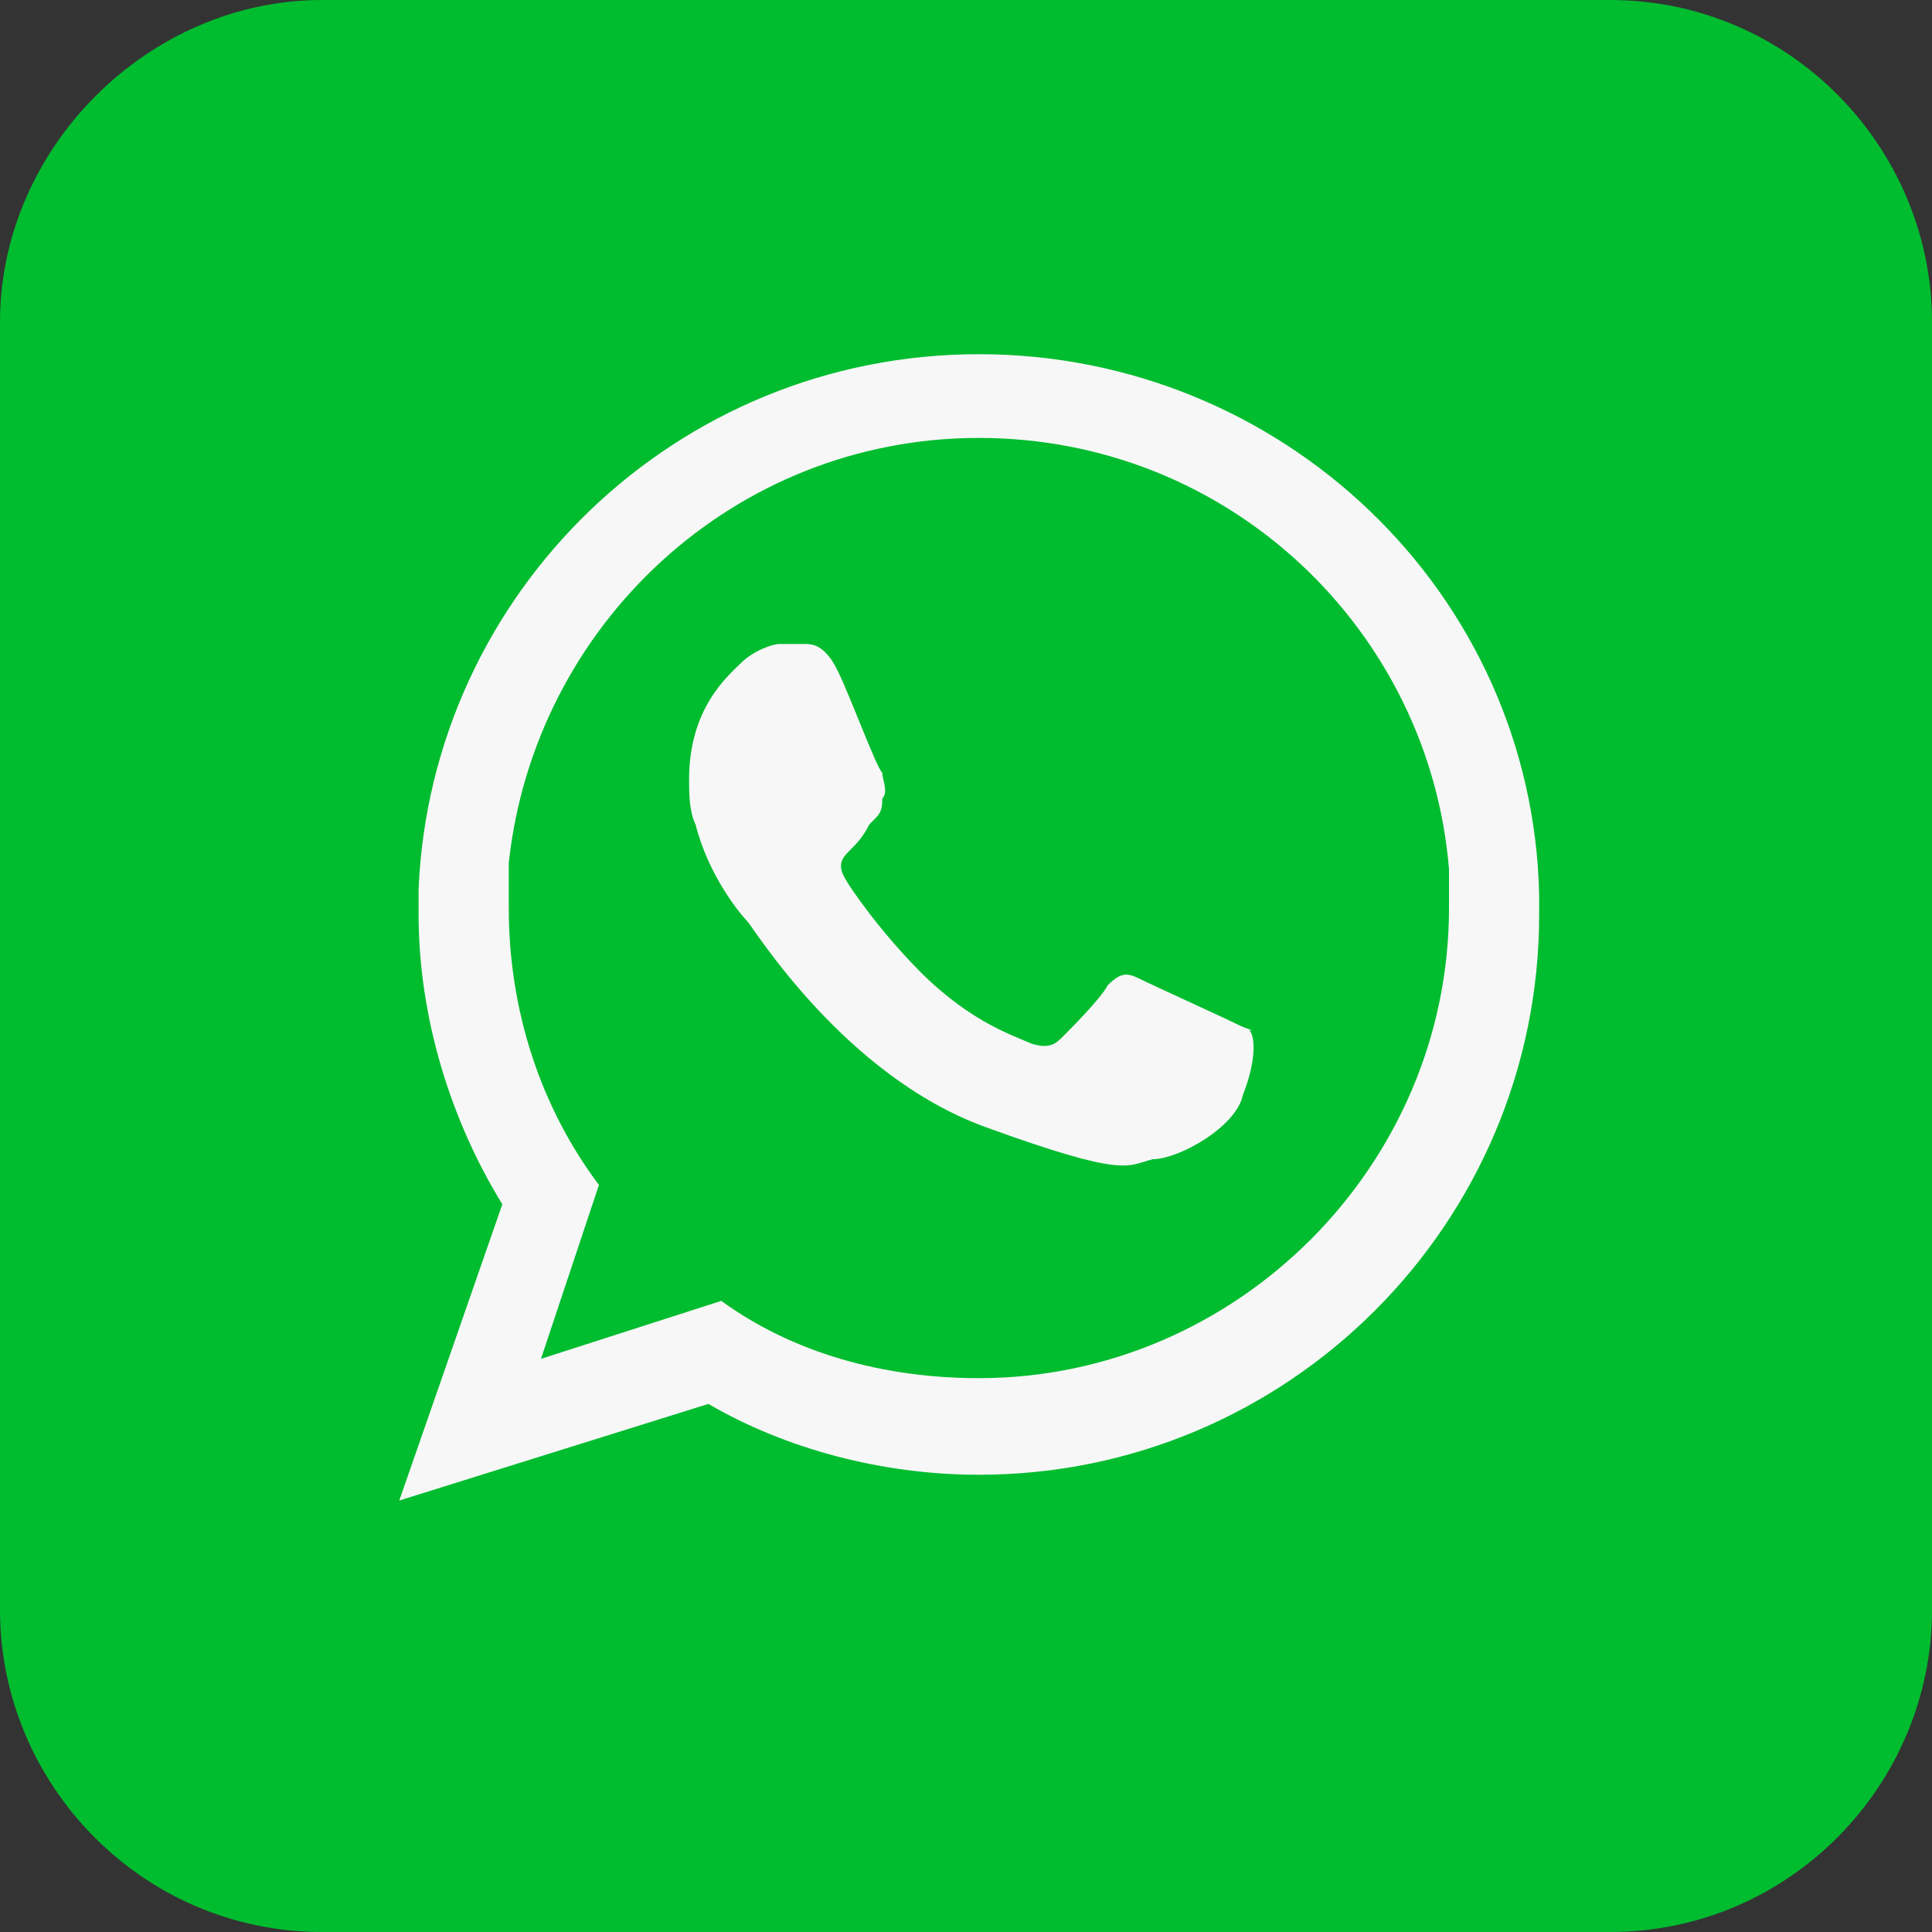
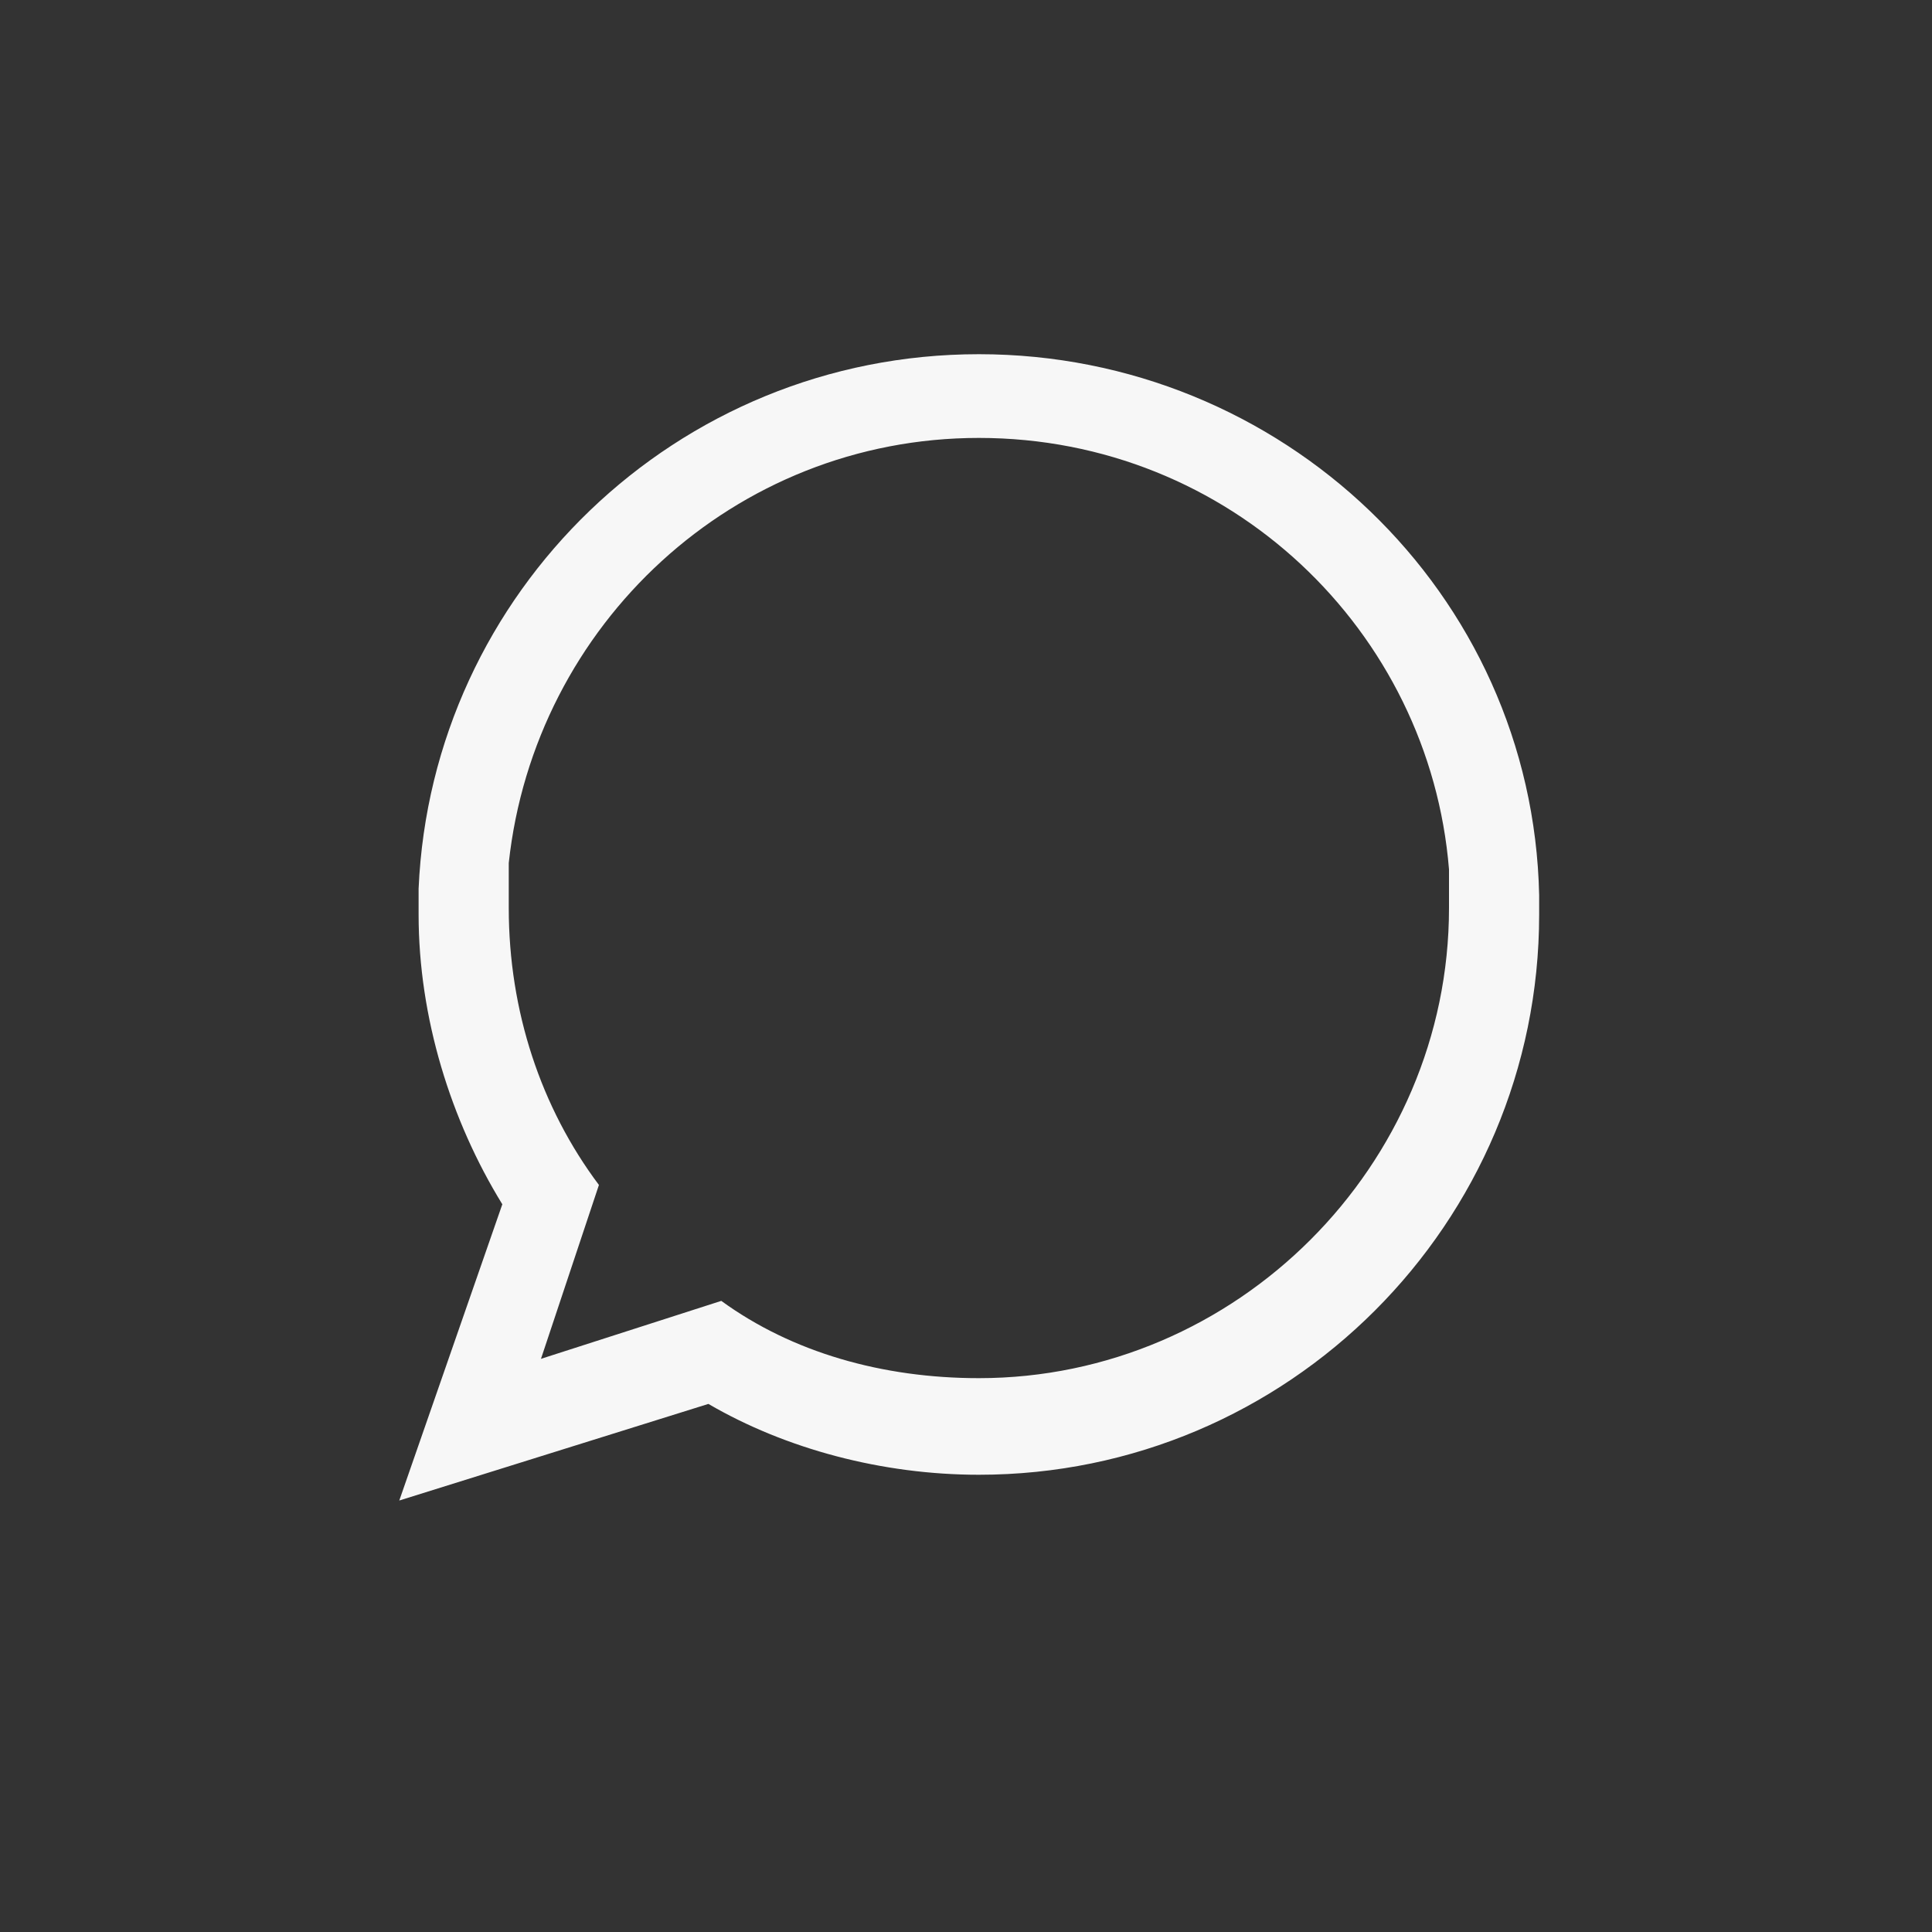
<svg xmlns="http://www.w3.org/2000/svg" version="1.2" baseProfile="tiny" id="图层_1" x="0px" y="0px" width="30px" height="30px" viewBox="0 0 30 30" xml:space="preserve">
  <rect x="0" y="0" width="30" height="30" fill="#333333" stroke="none" />
  <g>
-     <path fill-rule="evenodd" fill="#00BC2F" d="M5,0h20c2.8,0,5,2.3,5,5v20c0,2.7-2.2,5-5,5H5c-2.8,0-5-2.3-5-5V5C0,2.3,2.3,0,5,0L5,0   z" />
    <path fill-rule="evenodd" fill="#F7F7F7" d="M15.2,21.4c-1.5,0-2.9-0.4-4-1.2l-2.8,0.9l0.9-2.7c-0.9-1.2-1.4-2.7-1.4-4.3   c0-0.2,0-0.5,0-0.7c0.4-3.7,3.5-6.6,7.3-6.6c3.9,0,7,3,7.3,6.7c0,0.2,0,0.4,0,0.6C22.5,18.1,19.2,21.4,15.2,21.4L15.2,21.4z    M23.9,13.9c-0.1-4.7-4-8.4-8.7-8.4c-4.7,0-8.5,3.7-8.7,8.3c0,0.1,0,0.3,0,0.4c0,1.6,0.5,3.2,1.3,4.5l-1.6,4.6l4.8-1.5   c1.2,0.7,2.7,1.1,4.2,1.1c4.8,0,8.7-3.9,8.7-8.7C23.9,14.1,23.9,14,23.9,13.9L23.9,13.9z" />
-     <path fill-rule="evenodd" fill="#F7F7F7" d="M19.2,15.9c-0.2-0.1-1.3-0.6-1.5-0.7c-0.2-0.1-0.3-0.1-0.5,0.1   c-0.1,0.2-0.6,0.7-0.7,0.8c-0.1,0.1-0.2,0.2-0.5,0.1c-0.2-0.1-0.9-0.3-1.7-1.1c-0.6-0.6-1.1-1.3-1.2-1.5c-0.1-0.2,0-0.3,0.1-0.4   c0.1-0.1,0.2-0.2,0.3-0.4c0,0,0.1-0.1,0.1-0.1c0.1-0.1,0.1-0.2,0.1-0.3c0.1-0.1,0-0.3,0-0.4c-0.1-0.1-0.5-1.2-0.7-1.6   c-0.2-0.4-0.4-0.4-0.5-0.4c-0.1,0-0.3,0-0.4,0c-0.1,0-0.4,0.1-0.6,0.3c-0.2,0.2-0.8,0.7-0.8,1.8c0,0.2,0,0.5,0.1,0.7   c0.2,0.8,0.7,1.4,0.8,1.5c0.1,0.1,1.5,2.4,3.7,3.2c2.2,0.8,2.2,0.6,2.6,0.5c0.4,0,1.3-0.5,1.4-1c0.2-0.5,0.2-0.9,0.1-1   C19.5,16,19.4,16,19.2,15.9L19.2,15.9z" />
  </g>
</svg>